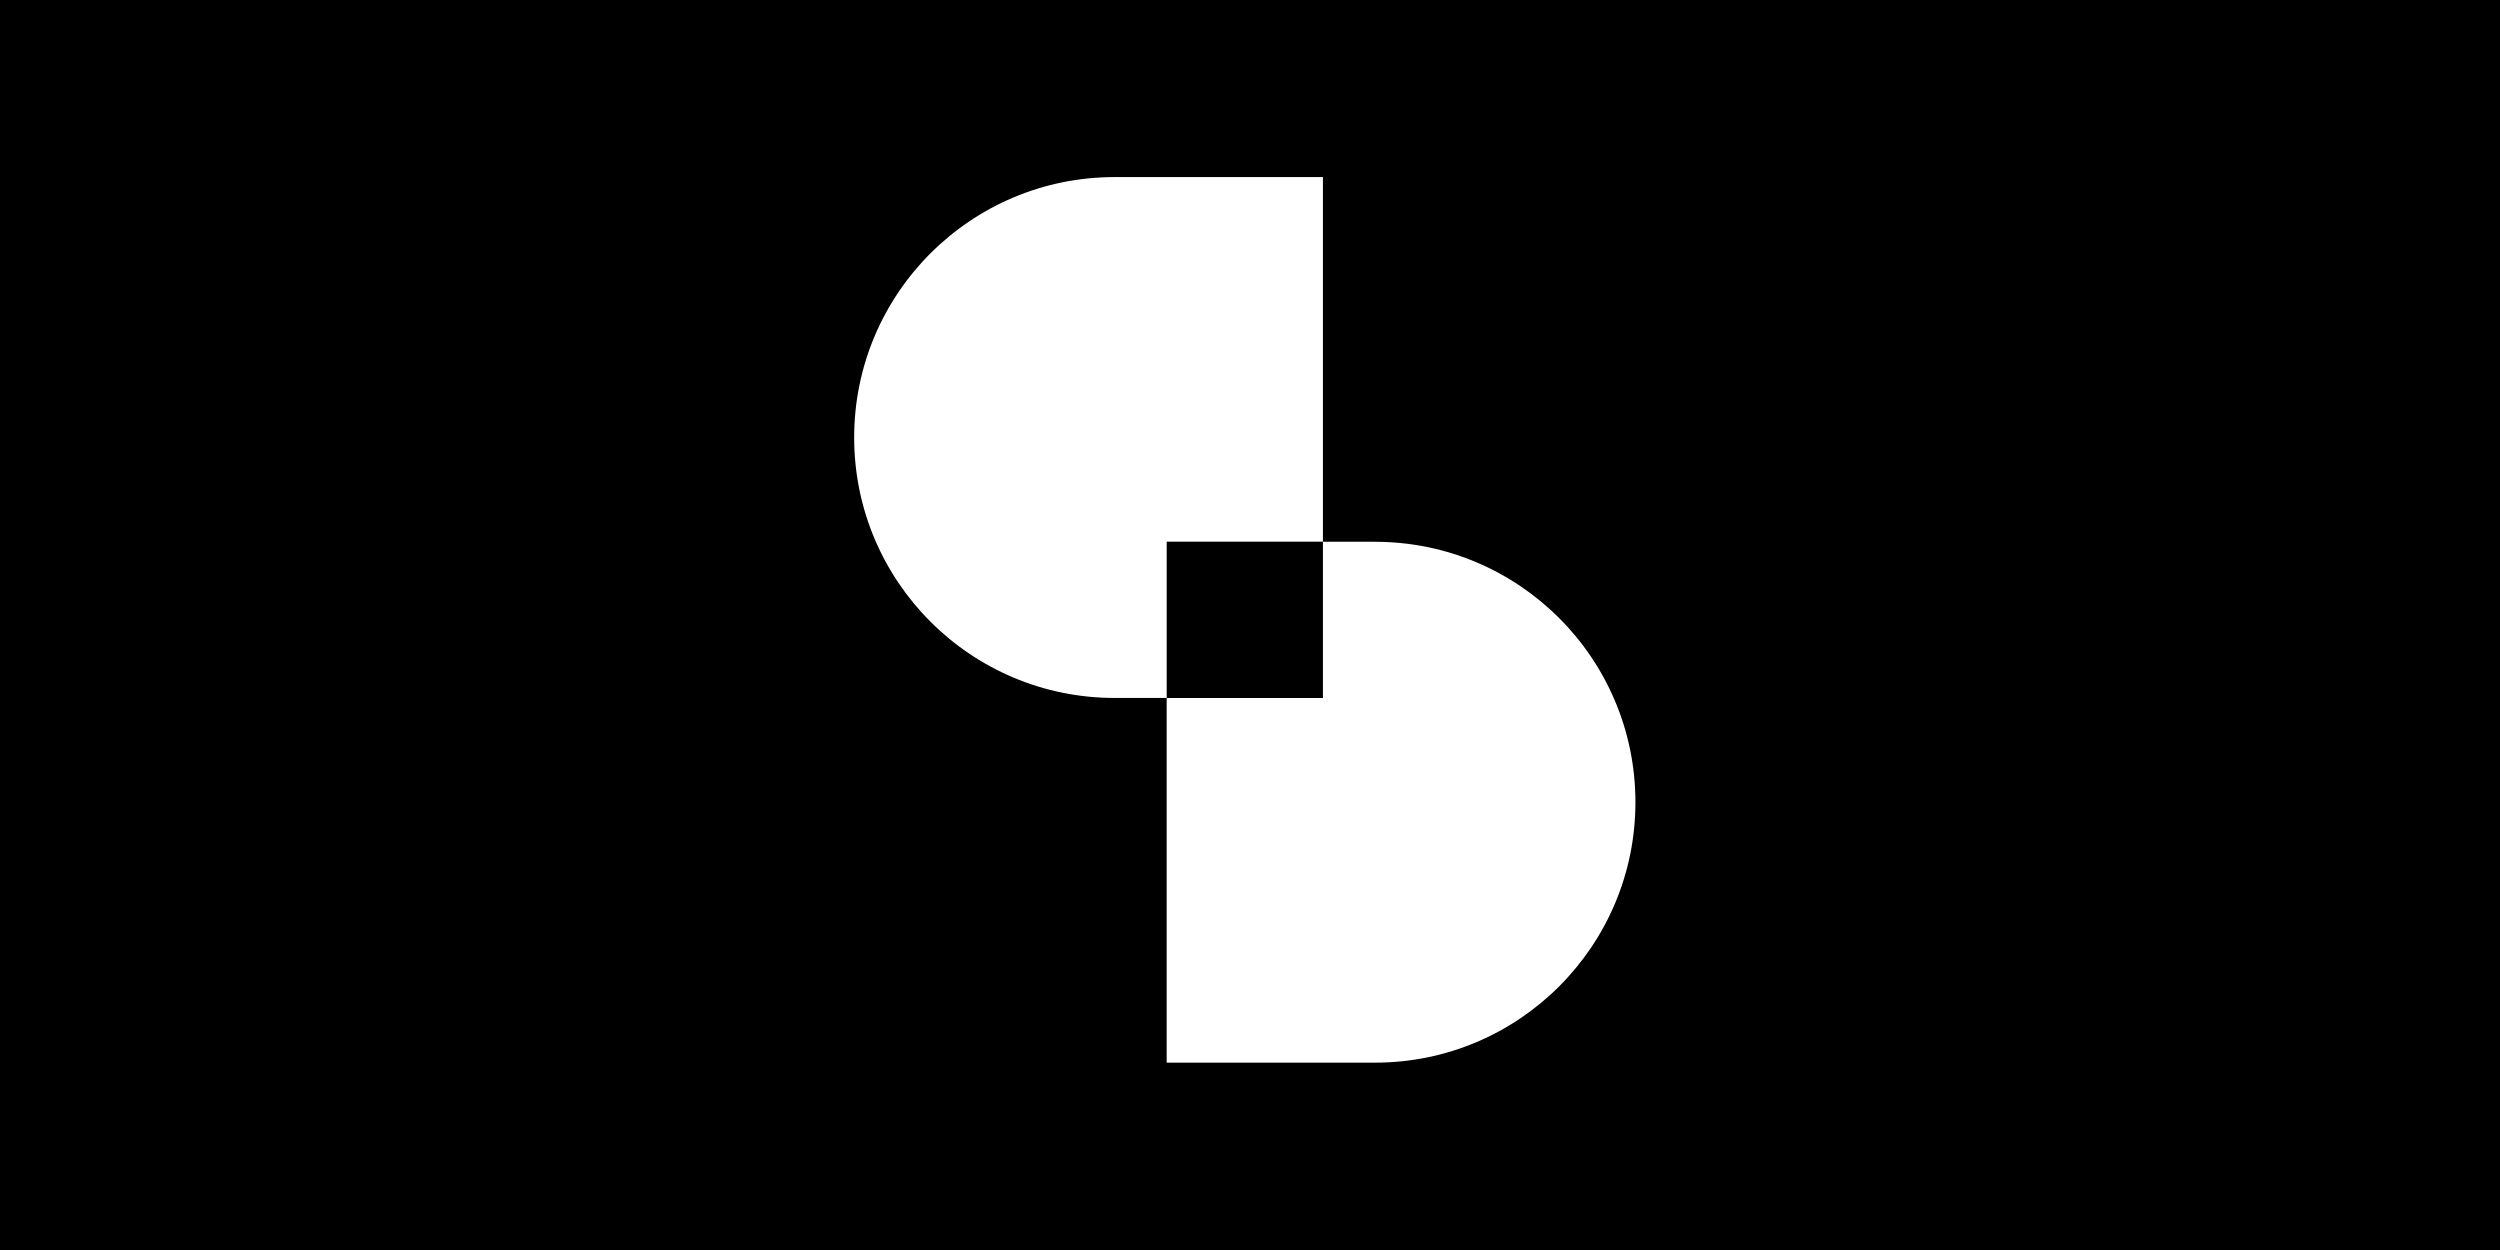
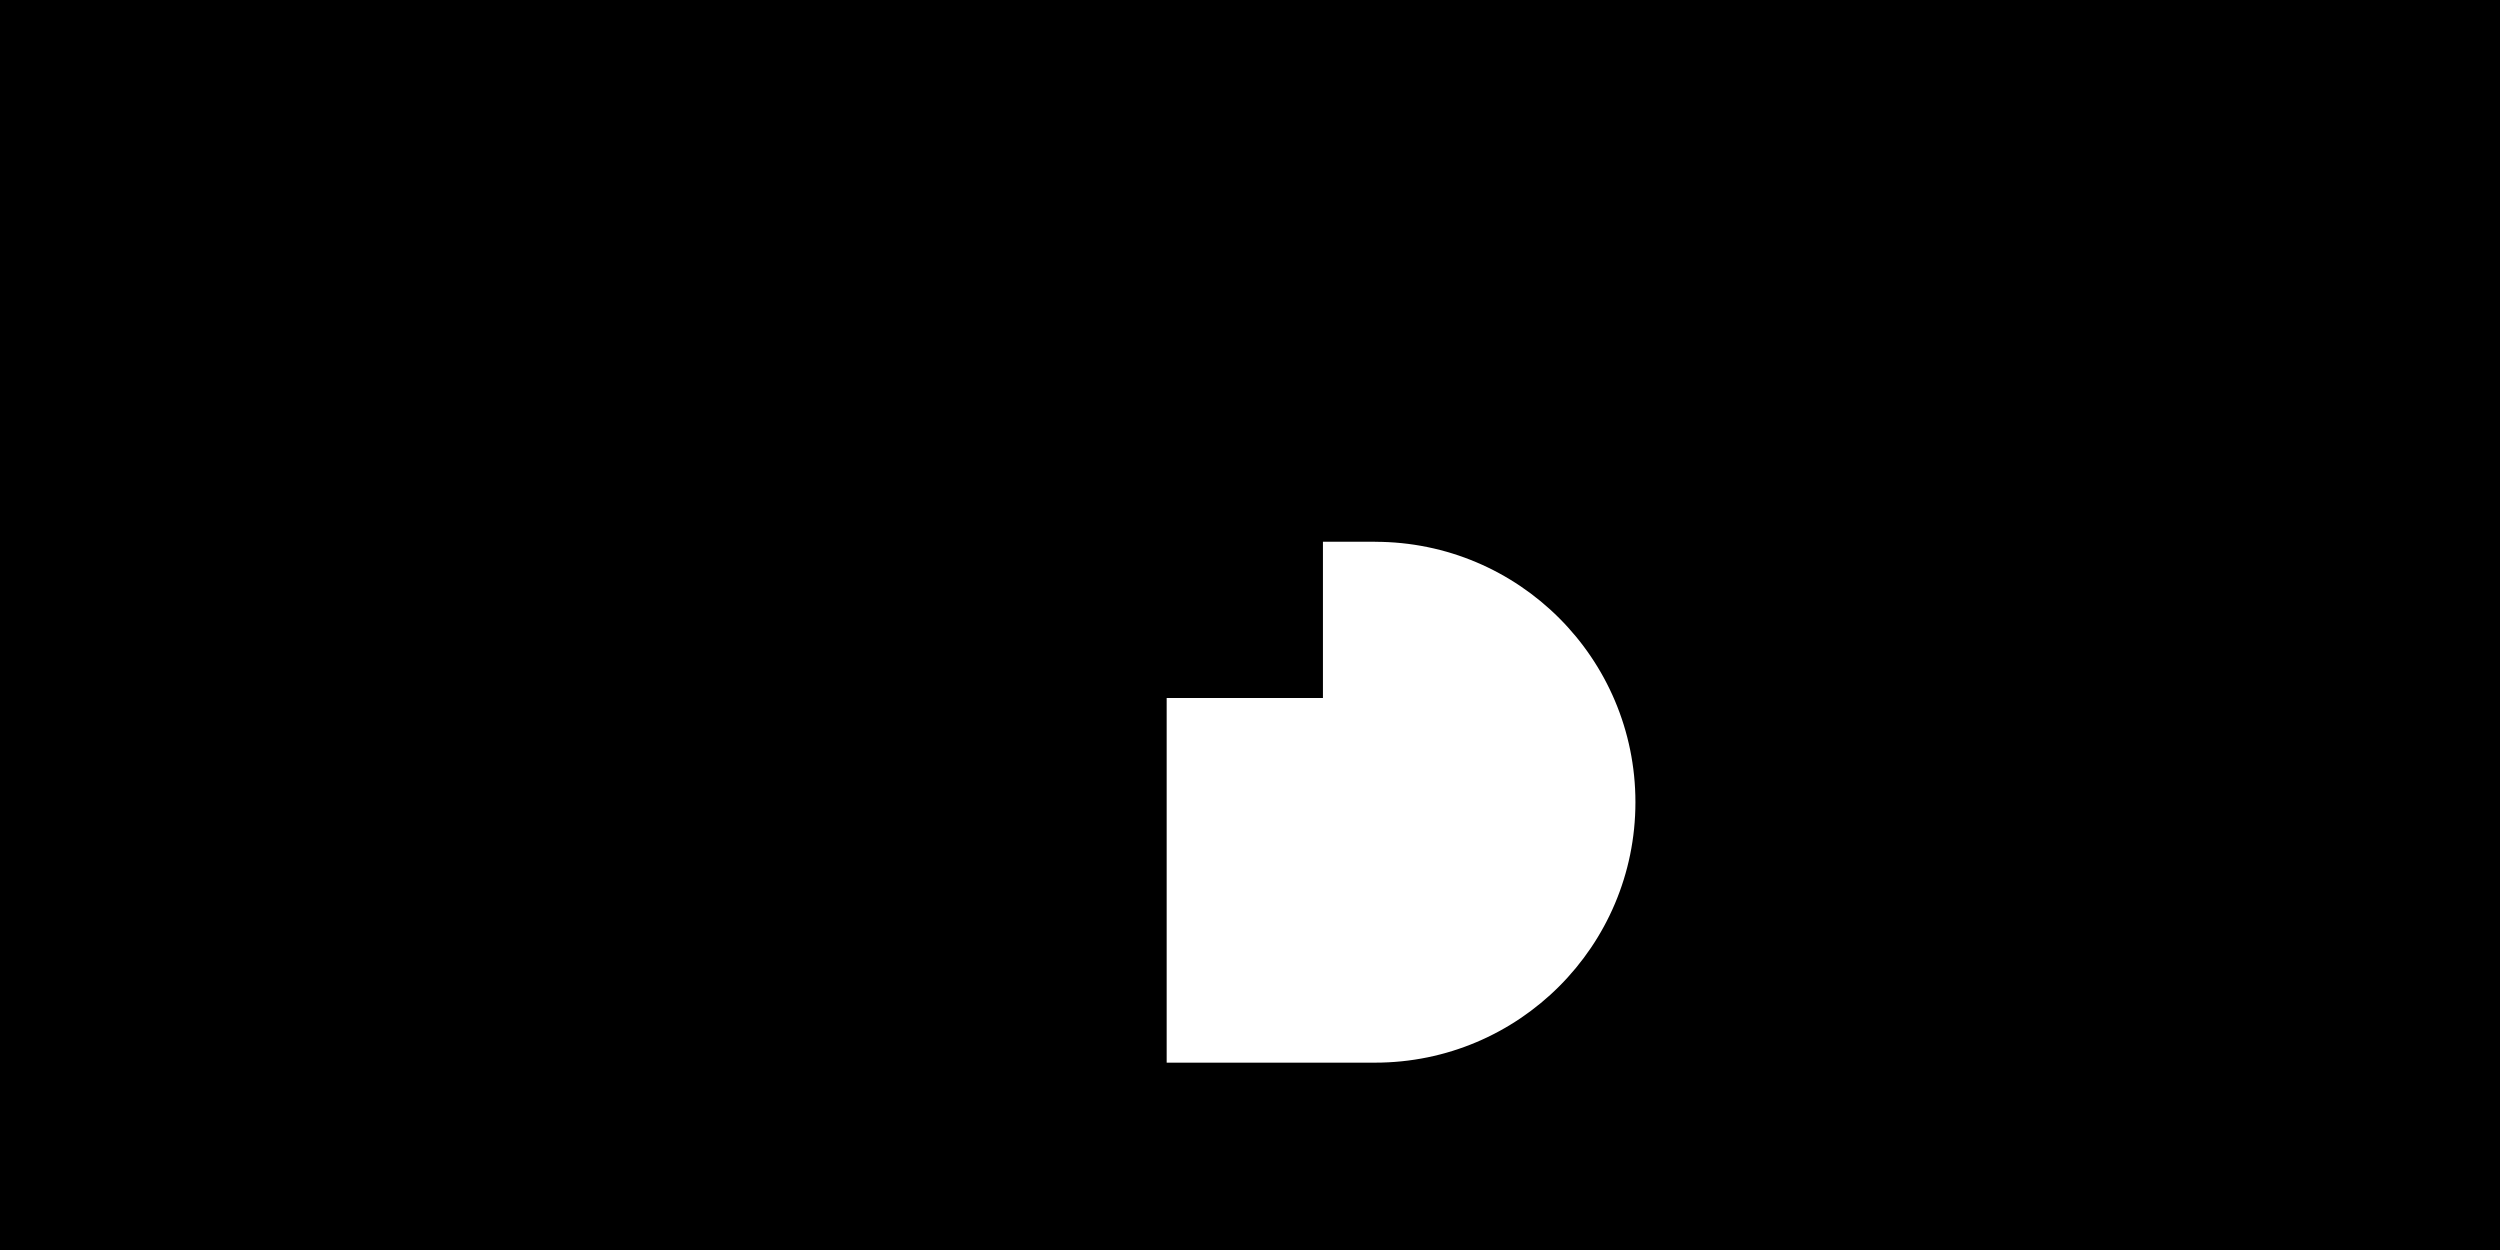
<svg xmlns="http://www.w3.org/2000/svg" width="240" height="120" viewBox="0 0 240 120" fill="none">
  <rect width="240" height="120" fill="black" />
-   <path d="M127.001 52.007V17H107.002C93.193 17 82 28.193 82 42.002C82 55.81 93.193 67.003 107.002 67.003H112.004V52.001H127.006L127.001 52.007Z" fill="white" />
  <path d="M132.004 52.007H127.002V67.009H112V102.015H131.999C145.808 102.015 157.001 90.822 157.001 77.014C157.001 63.205 145.808 52.012 131.999 52.012L132.004 52.007Z" fill="white" />
</svg>